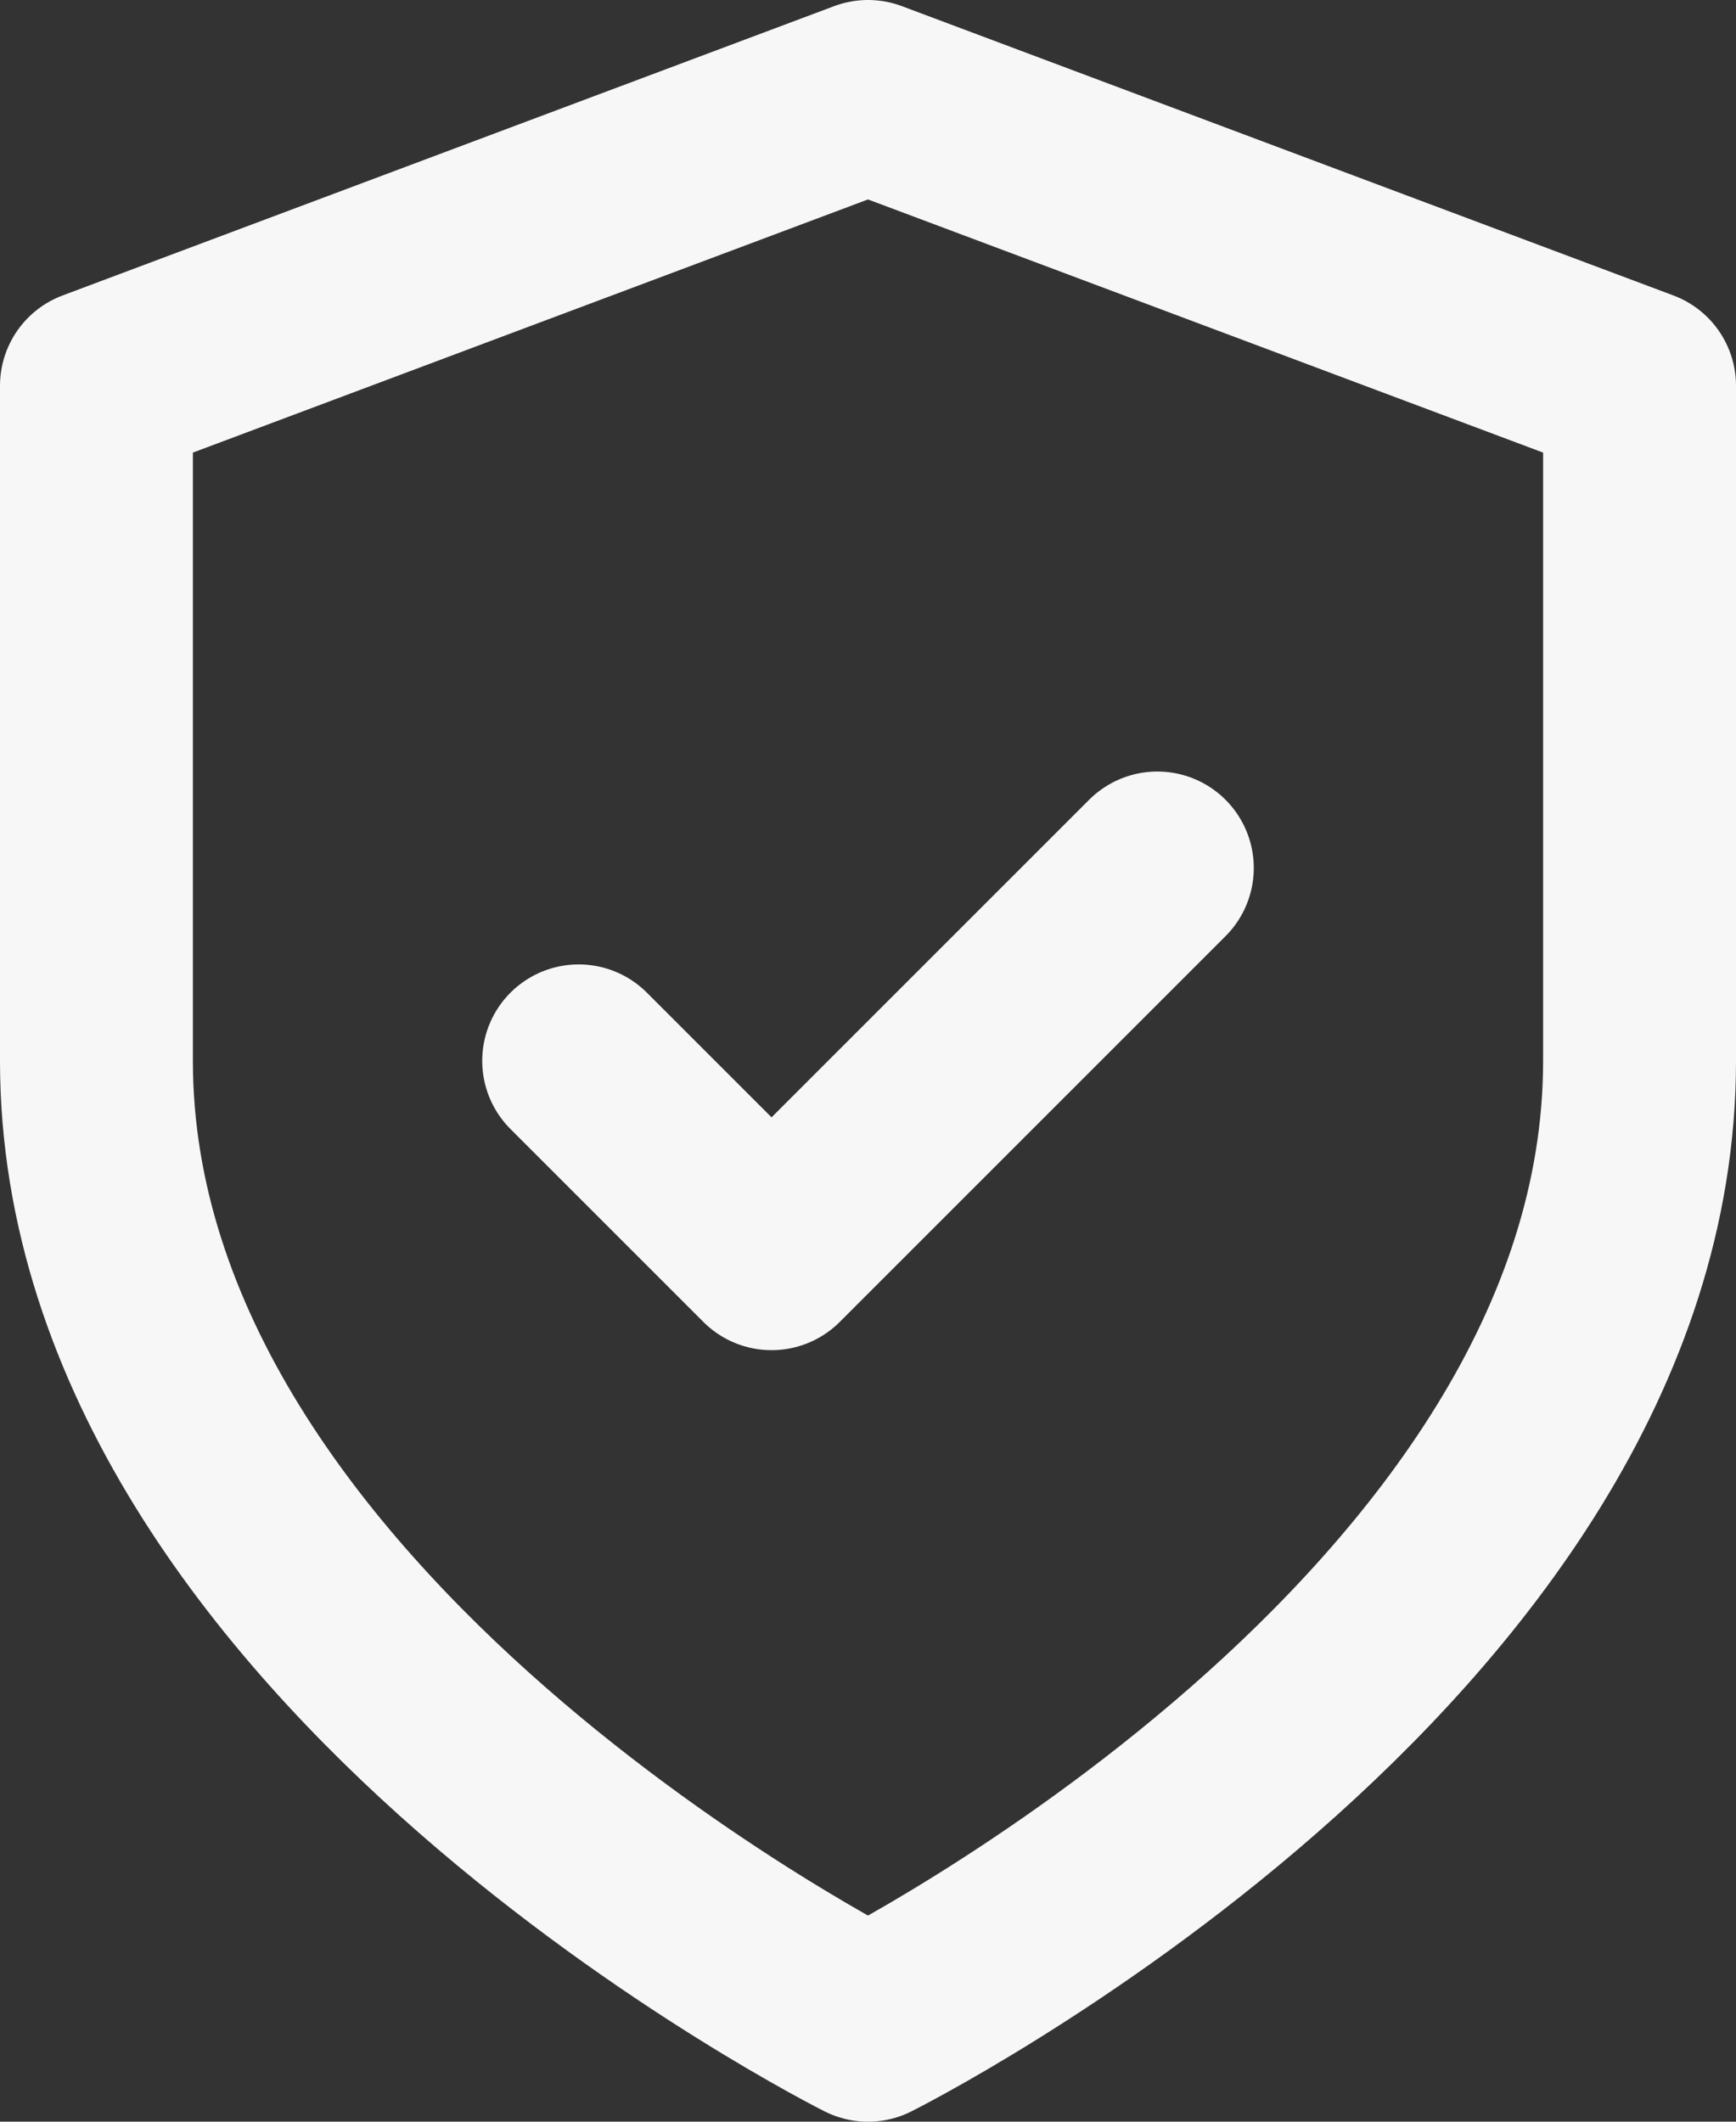
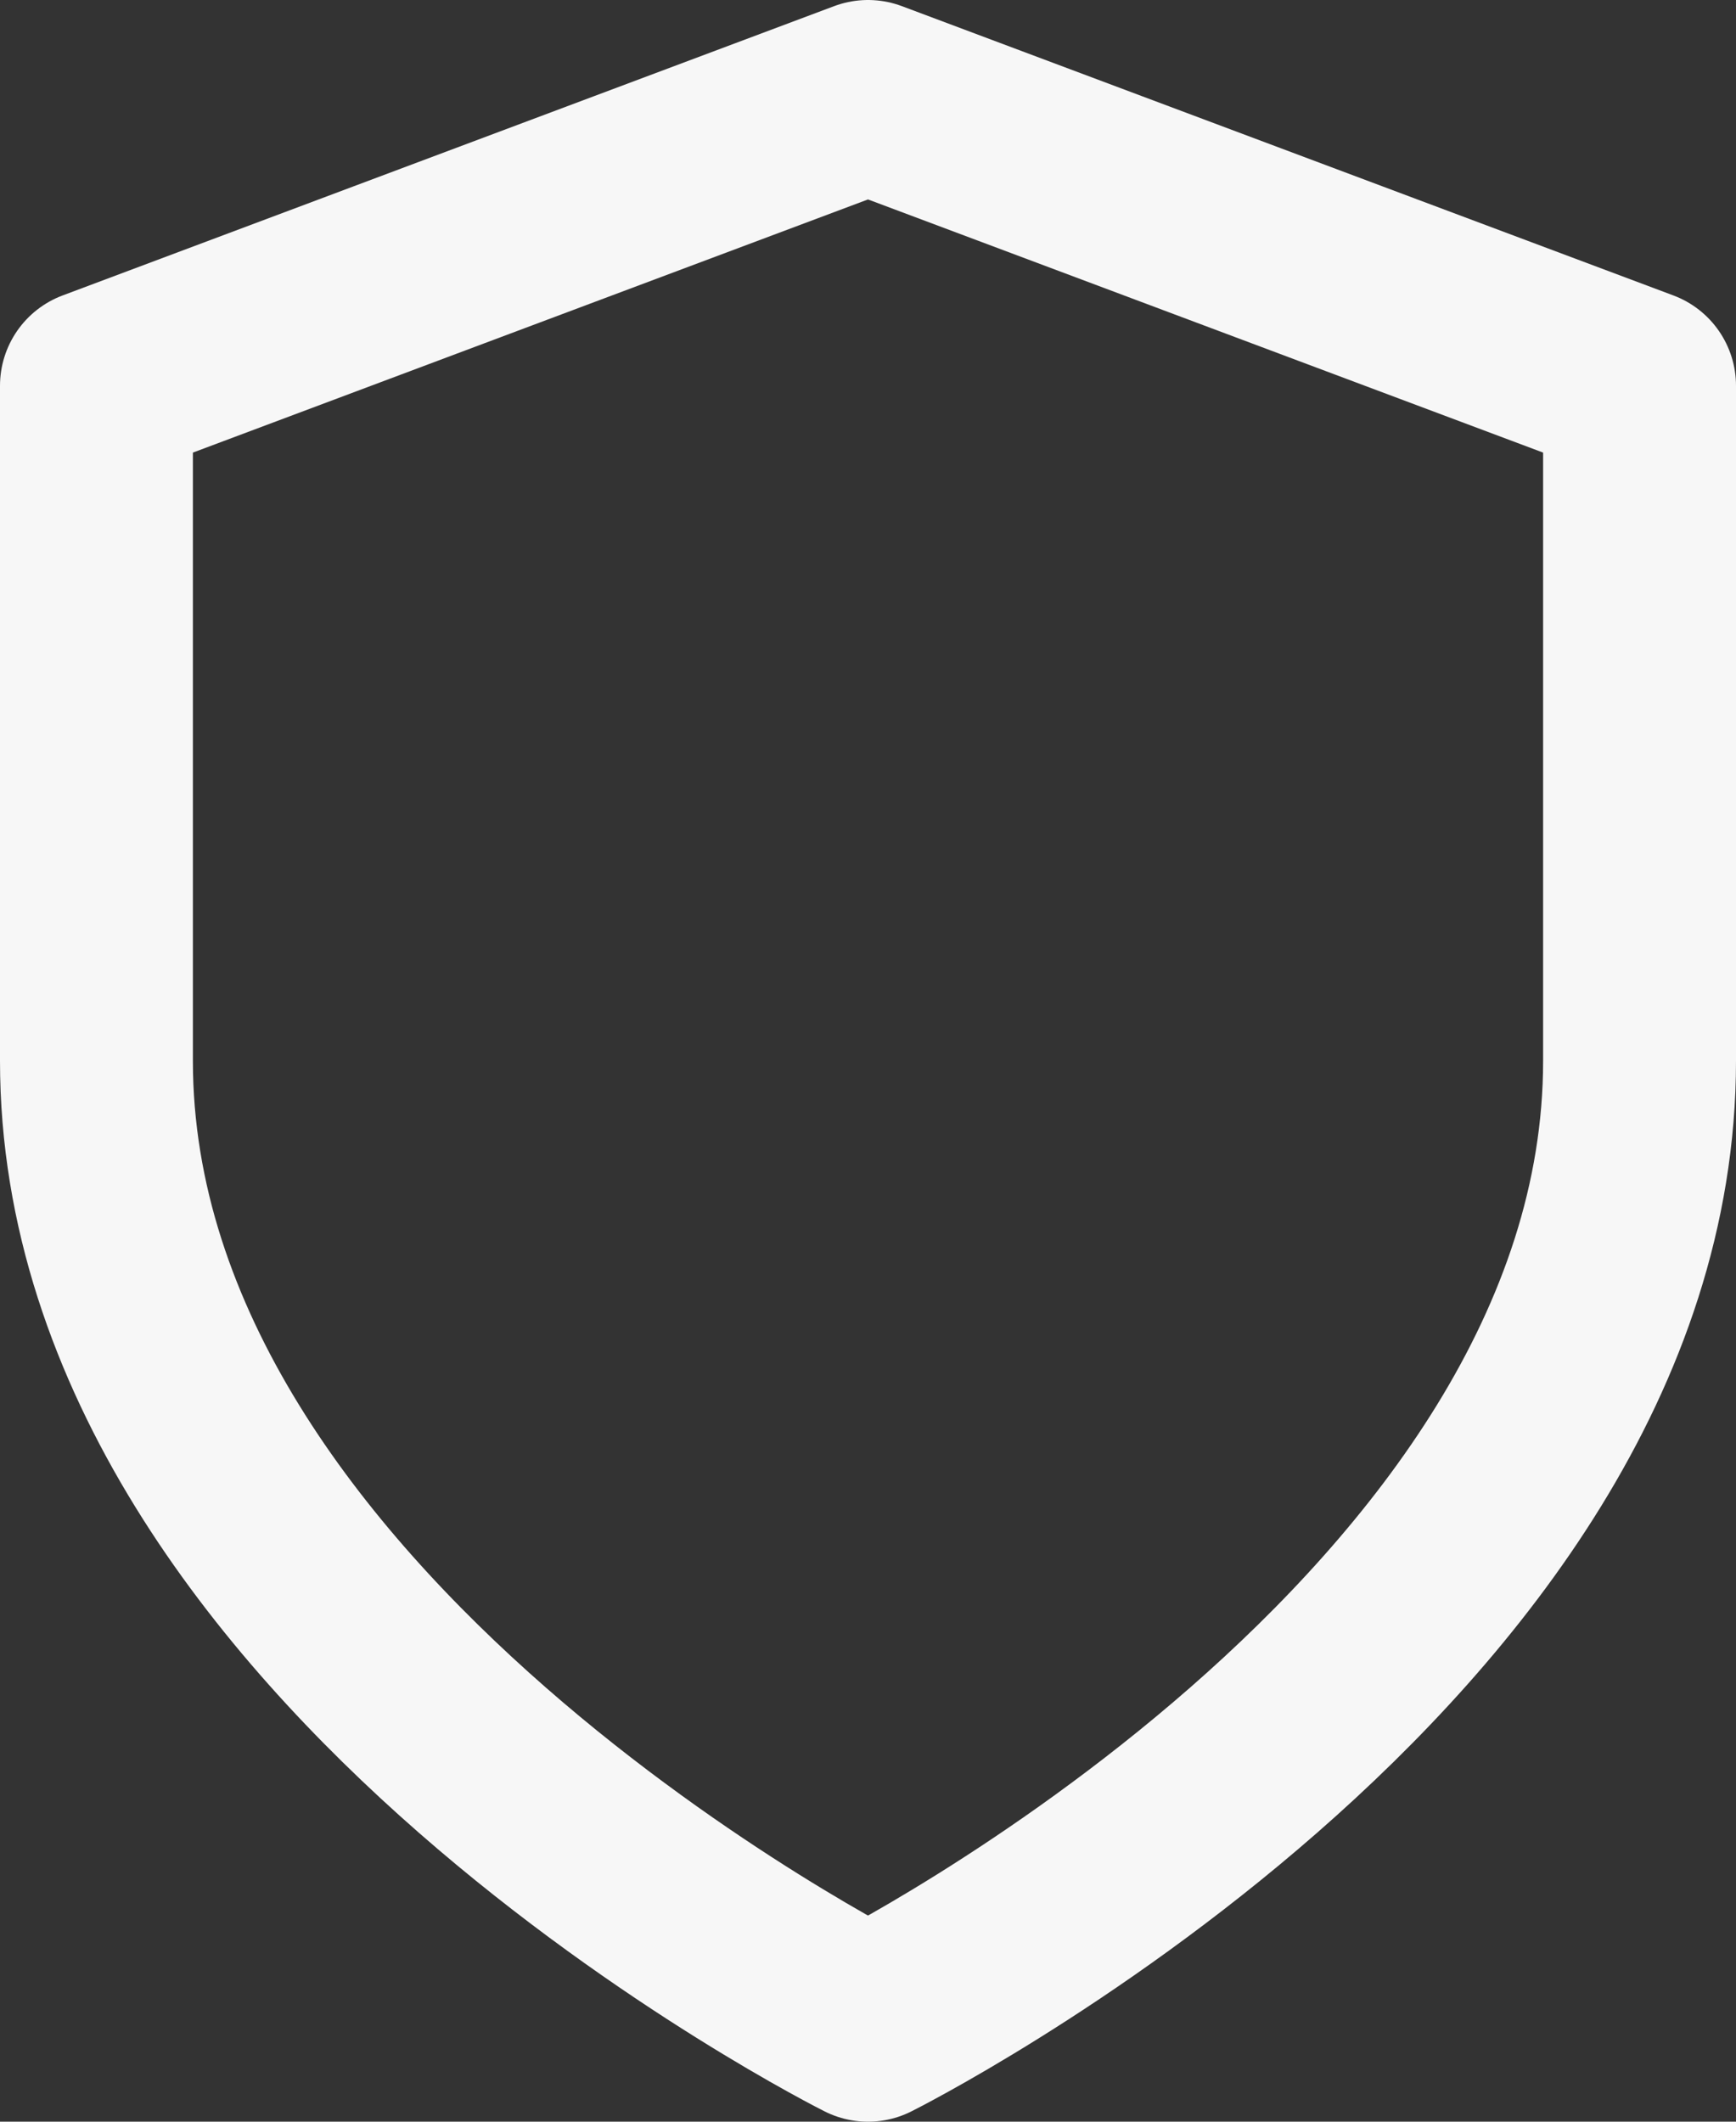
<svg xmlns="http://www.w3.org/2000/svg" width="18" height="22" viewBox="0 0 18 22" fill="none">
  <rect x="0" y="0" width="18" height="22" fill="#333333" stroke="none" />
  <path d="M9 21C9 21 17 17 17 11V4L9 1L1 4V11C1 17 9 21 9 21Z" stroke="#F7F7F7" stroke-width="2" stroke-linecap="round" stroke-linejoin="round" />
-   <path d="M6 11L8 13L12 9" stroke="#F7F7F7" stroke-width="2" stroke-linecap="round" stroke-linejoin="round" />
</svg>